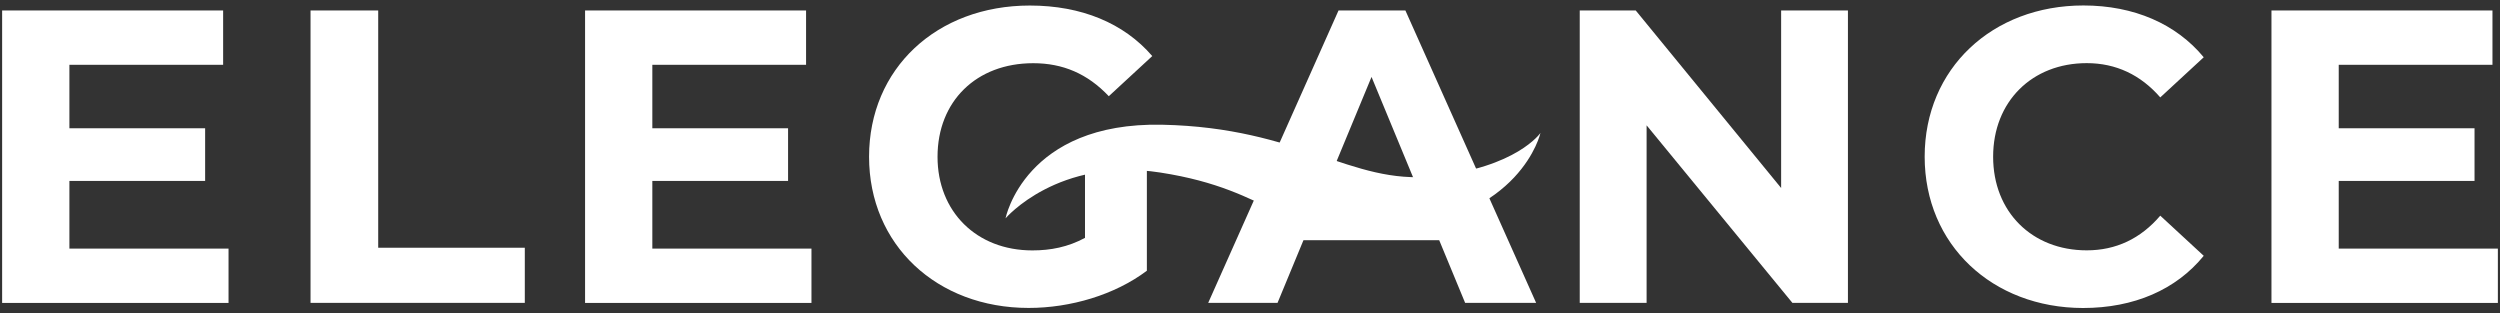
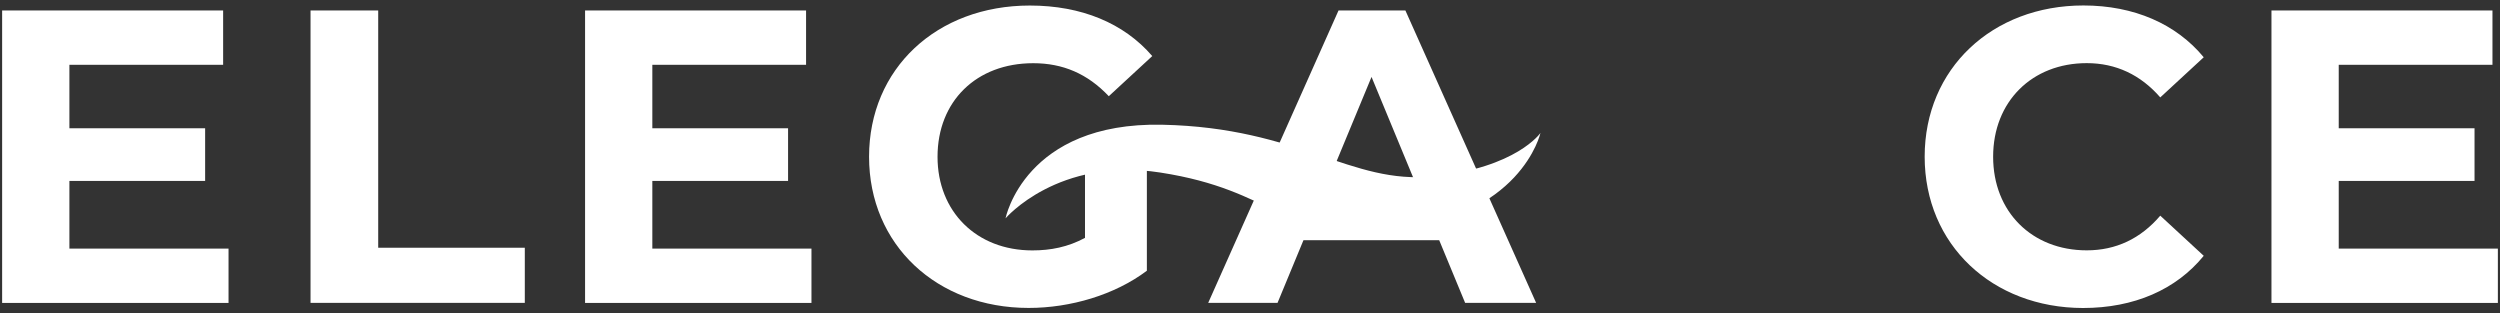
<svg xmlns="http://www.w3.org/2000/svg" version="1.1" id="Layer_1" x="0px" y="0px" viewBox="0 0 375 47" style="enable-background:new 0 0 375 47;" xml:space="preserve">
  <rect x="0" y="0" width="375" height="47" fill="#333333" stroke="none" />
  <style type="text/css">
	.st0{fill:#FFFFFF;}
</style>
  <g>
    <g>
      <path class="st0" d="M34.28,37.29v8.15H0.32V1.57h33.15v8.15H10.41v9.52h20.36v7.9H10.41v10.15H34.28z" />
      <path class="st0" d="M46.58,1.57h10.15v35.59h21.99v8.27H46.58V1.57z" />
      <path class="st0" d="M121.72,37.29v8.15H87.76V1.57h33.15v8.15H97.85v9.52h20.36v7.9H97.85v10.15H121.72z" />
      <path class="st0" d="M162.76,22.81h9.27v17.8c-4.82,3.63-11.47,5.58-17.73,5.58c-13.78,0-23.94-9.46-23.94-22.68    s10.15-22.68,24.12-22.68c7.71,0,14.1,2.63,18.36,7.58l-6.52,6.02c-3.2-3.38-6.89-4.95-11.34-4.95c-8.52,0-14.35,5.7-14.35,14.04    c0,8.21,5.83,14.04,14.22,14.04c2.76,0,5.33-0.5,7.9-1.88V22.81H162.76z" />
      <path class="st0" d="M215.88,36.03h-20.36l-3.89,9.4h-10.4l19.55-43.86h10.03l19.61,43.86h-10.65L215.88,36.03z M212.68,28.33    l-6.95-16.79l-6.96,16.79H212.68z" />
-       <path class="st0" d="M277.19,1.57v43.86h-8.33L246.99,18.8v26.63h-10.03V1.57h8.4l21.81,26.63V1.57H277.19z" />
      <path class="st0" d="M288.7,23.5c0-13.22,10.15-22.68,23.81-22.68c7.58,0,13.91,2.76,18.05,7.77l-6.52,6.02    c-2.94-3.38-6.64-5.14-11.03-5.14c-8.21,0-14.04,5.77-14.04,14.04s5.83,14.04,14.04,14.04c4.39,0,8.08-1.75,11.03-5.2l6.52,6.02    c-4.14,5.08-10.46,7.83-18.11,7.83C298.85,46.18,288.7,36.72,288.7,23.5z" />
      <path class="st0" d="M374.68,37.29v8.15h-33.96V1.57h33.15v8.15h-23.06v9.52h20.37v7.9h-20.37v10.15H374.68z" />
    </g>
    <path class="st0" d="M150.83,32.75c0,0,2.87-14.47,23.5-14.04s28.23,9.03,40.69,7.74c12.47-1.29,16.05-6.51,16.05-6.51   s-2.9,12.97-22.93,14.54c-16.48,1.29-16.64-5.9-34.1-8.6C158.72,23.5,150.83,32.75,150.83,32.75z" />
  </g>
</svg>